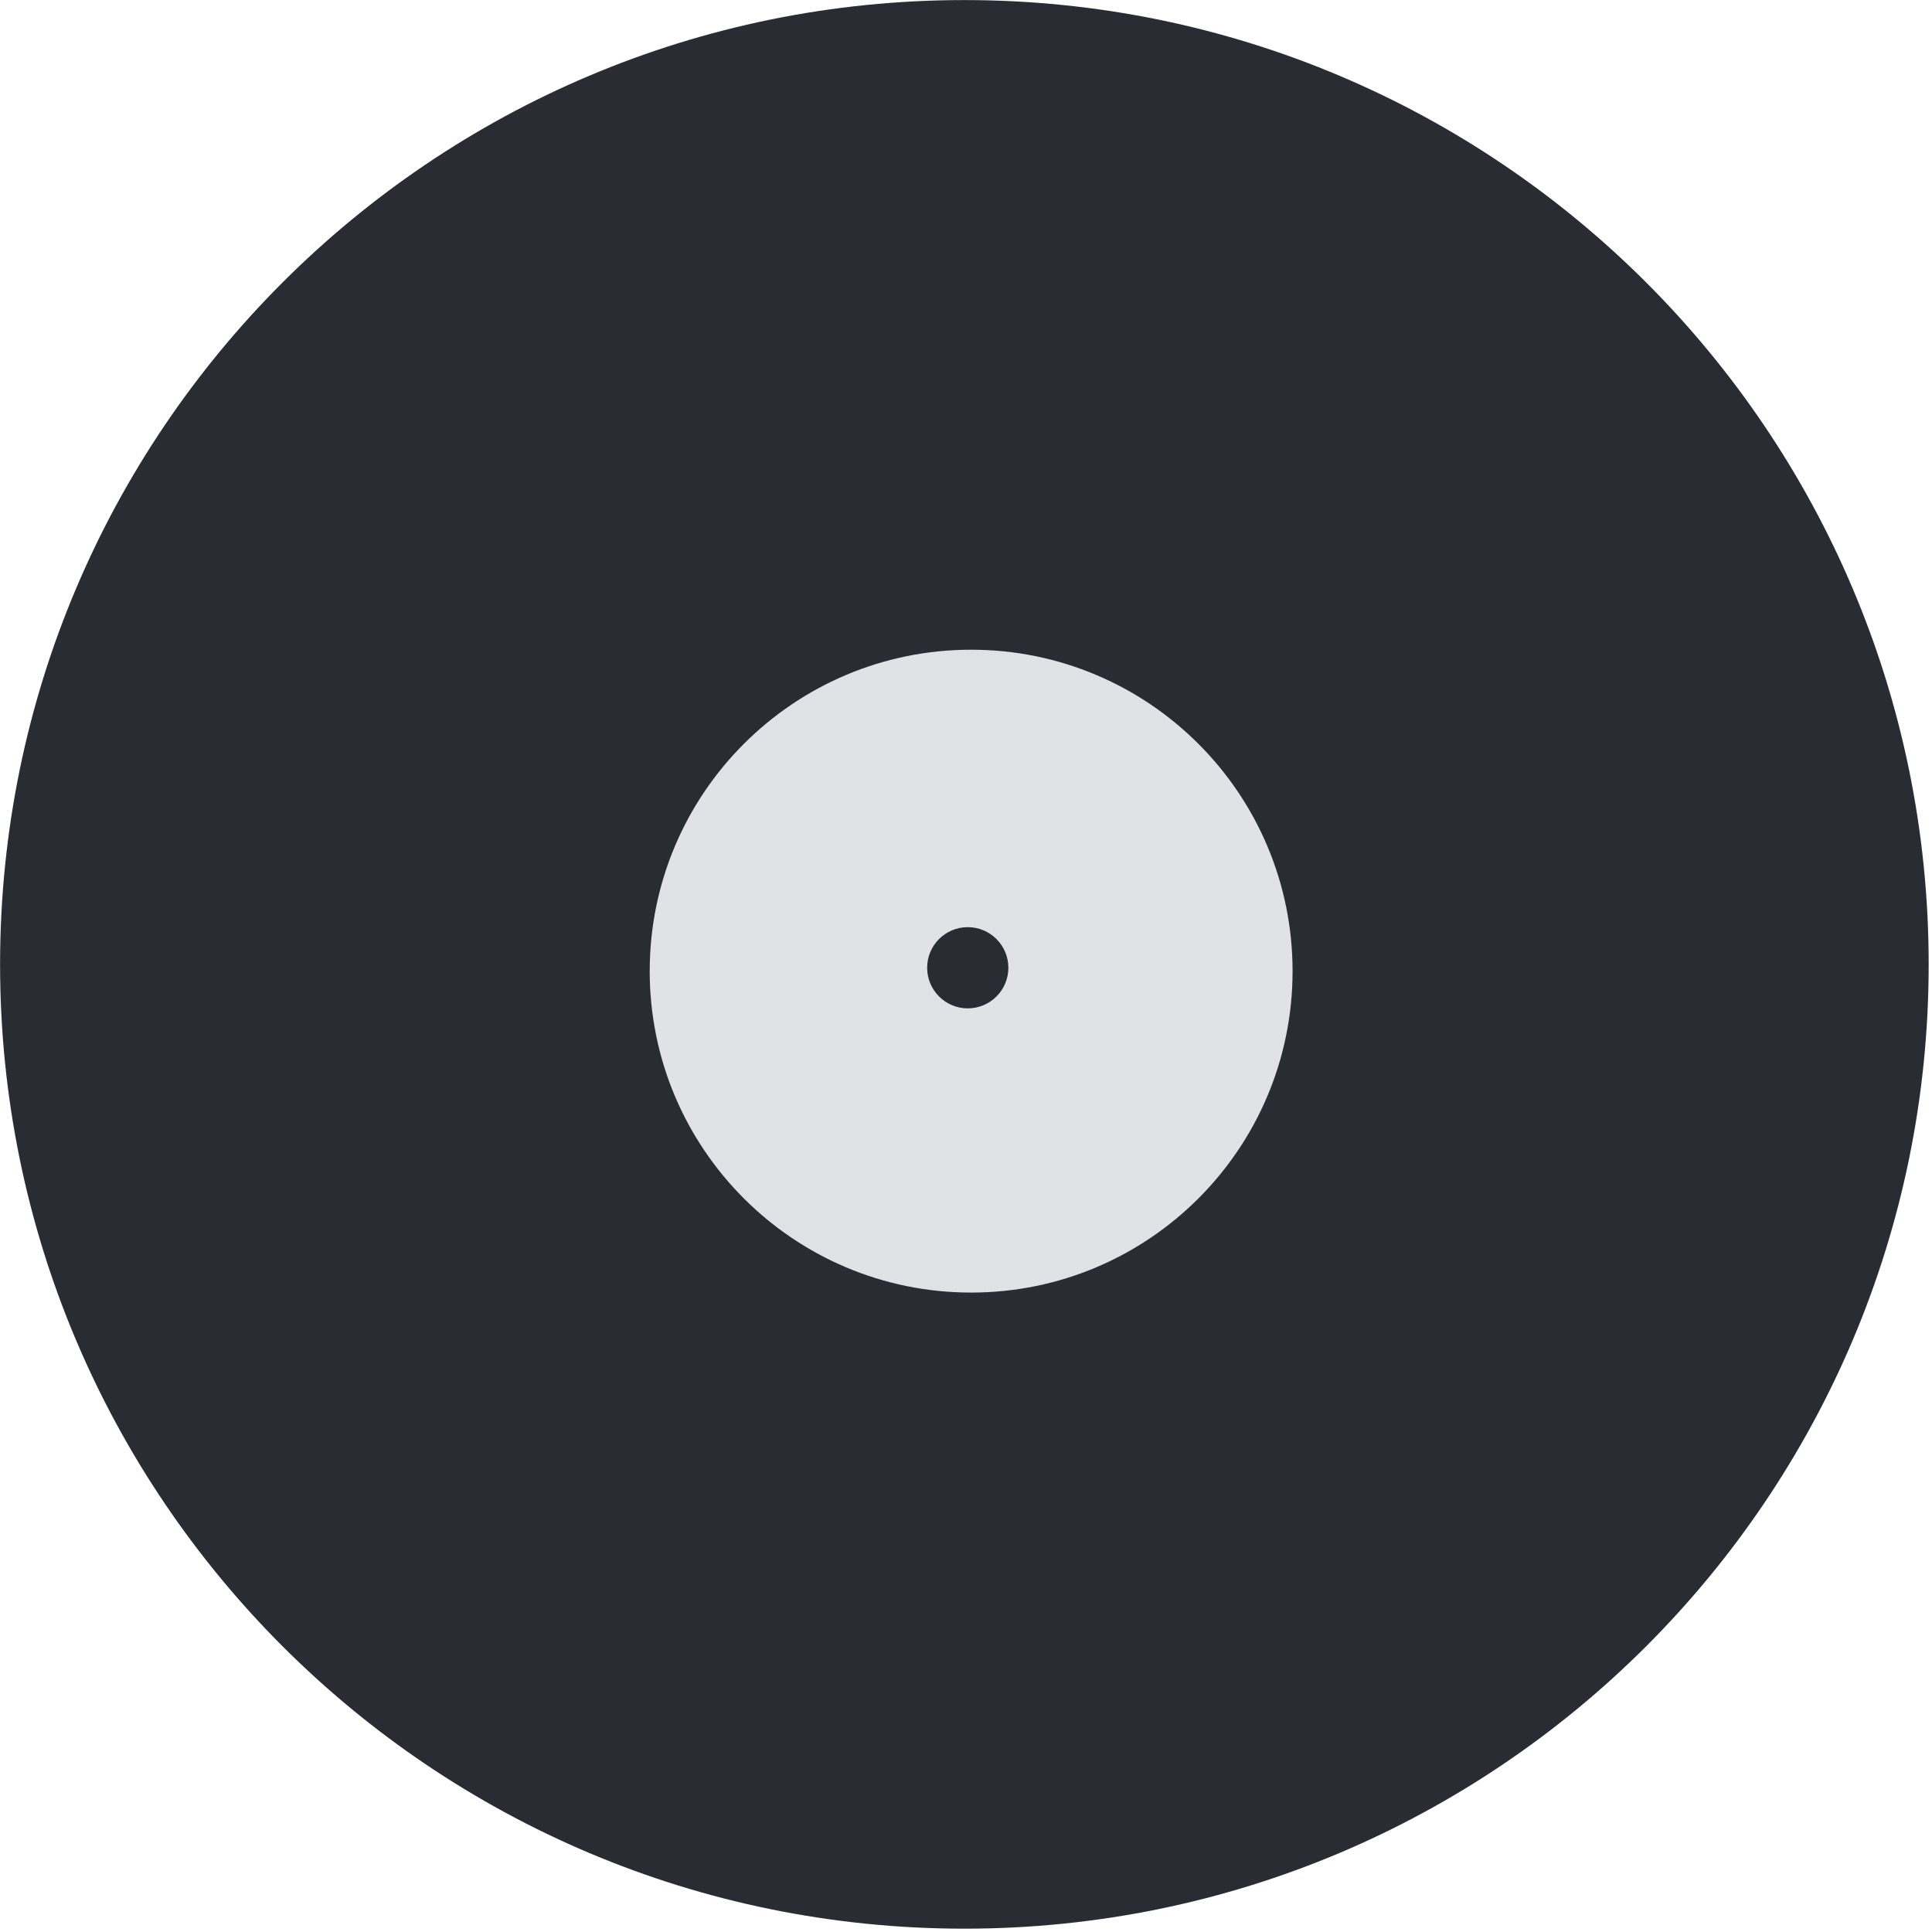
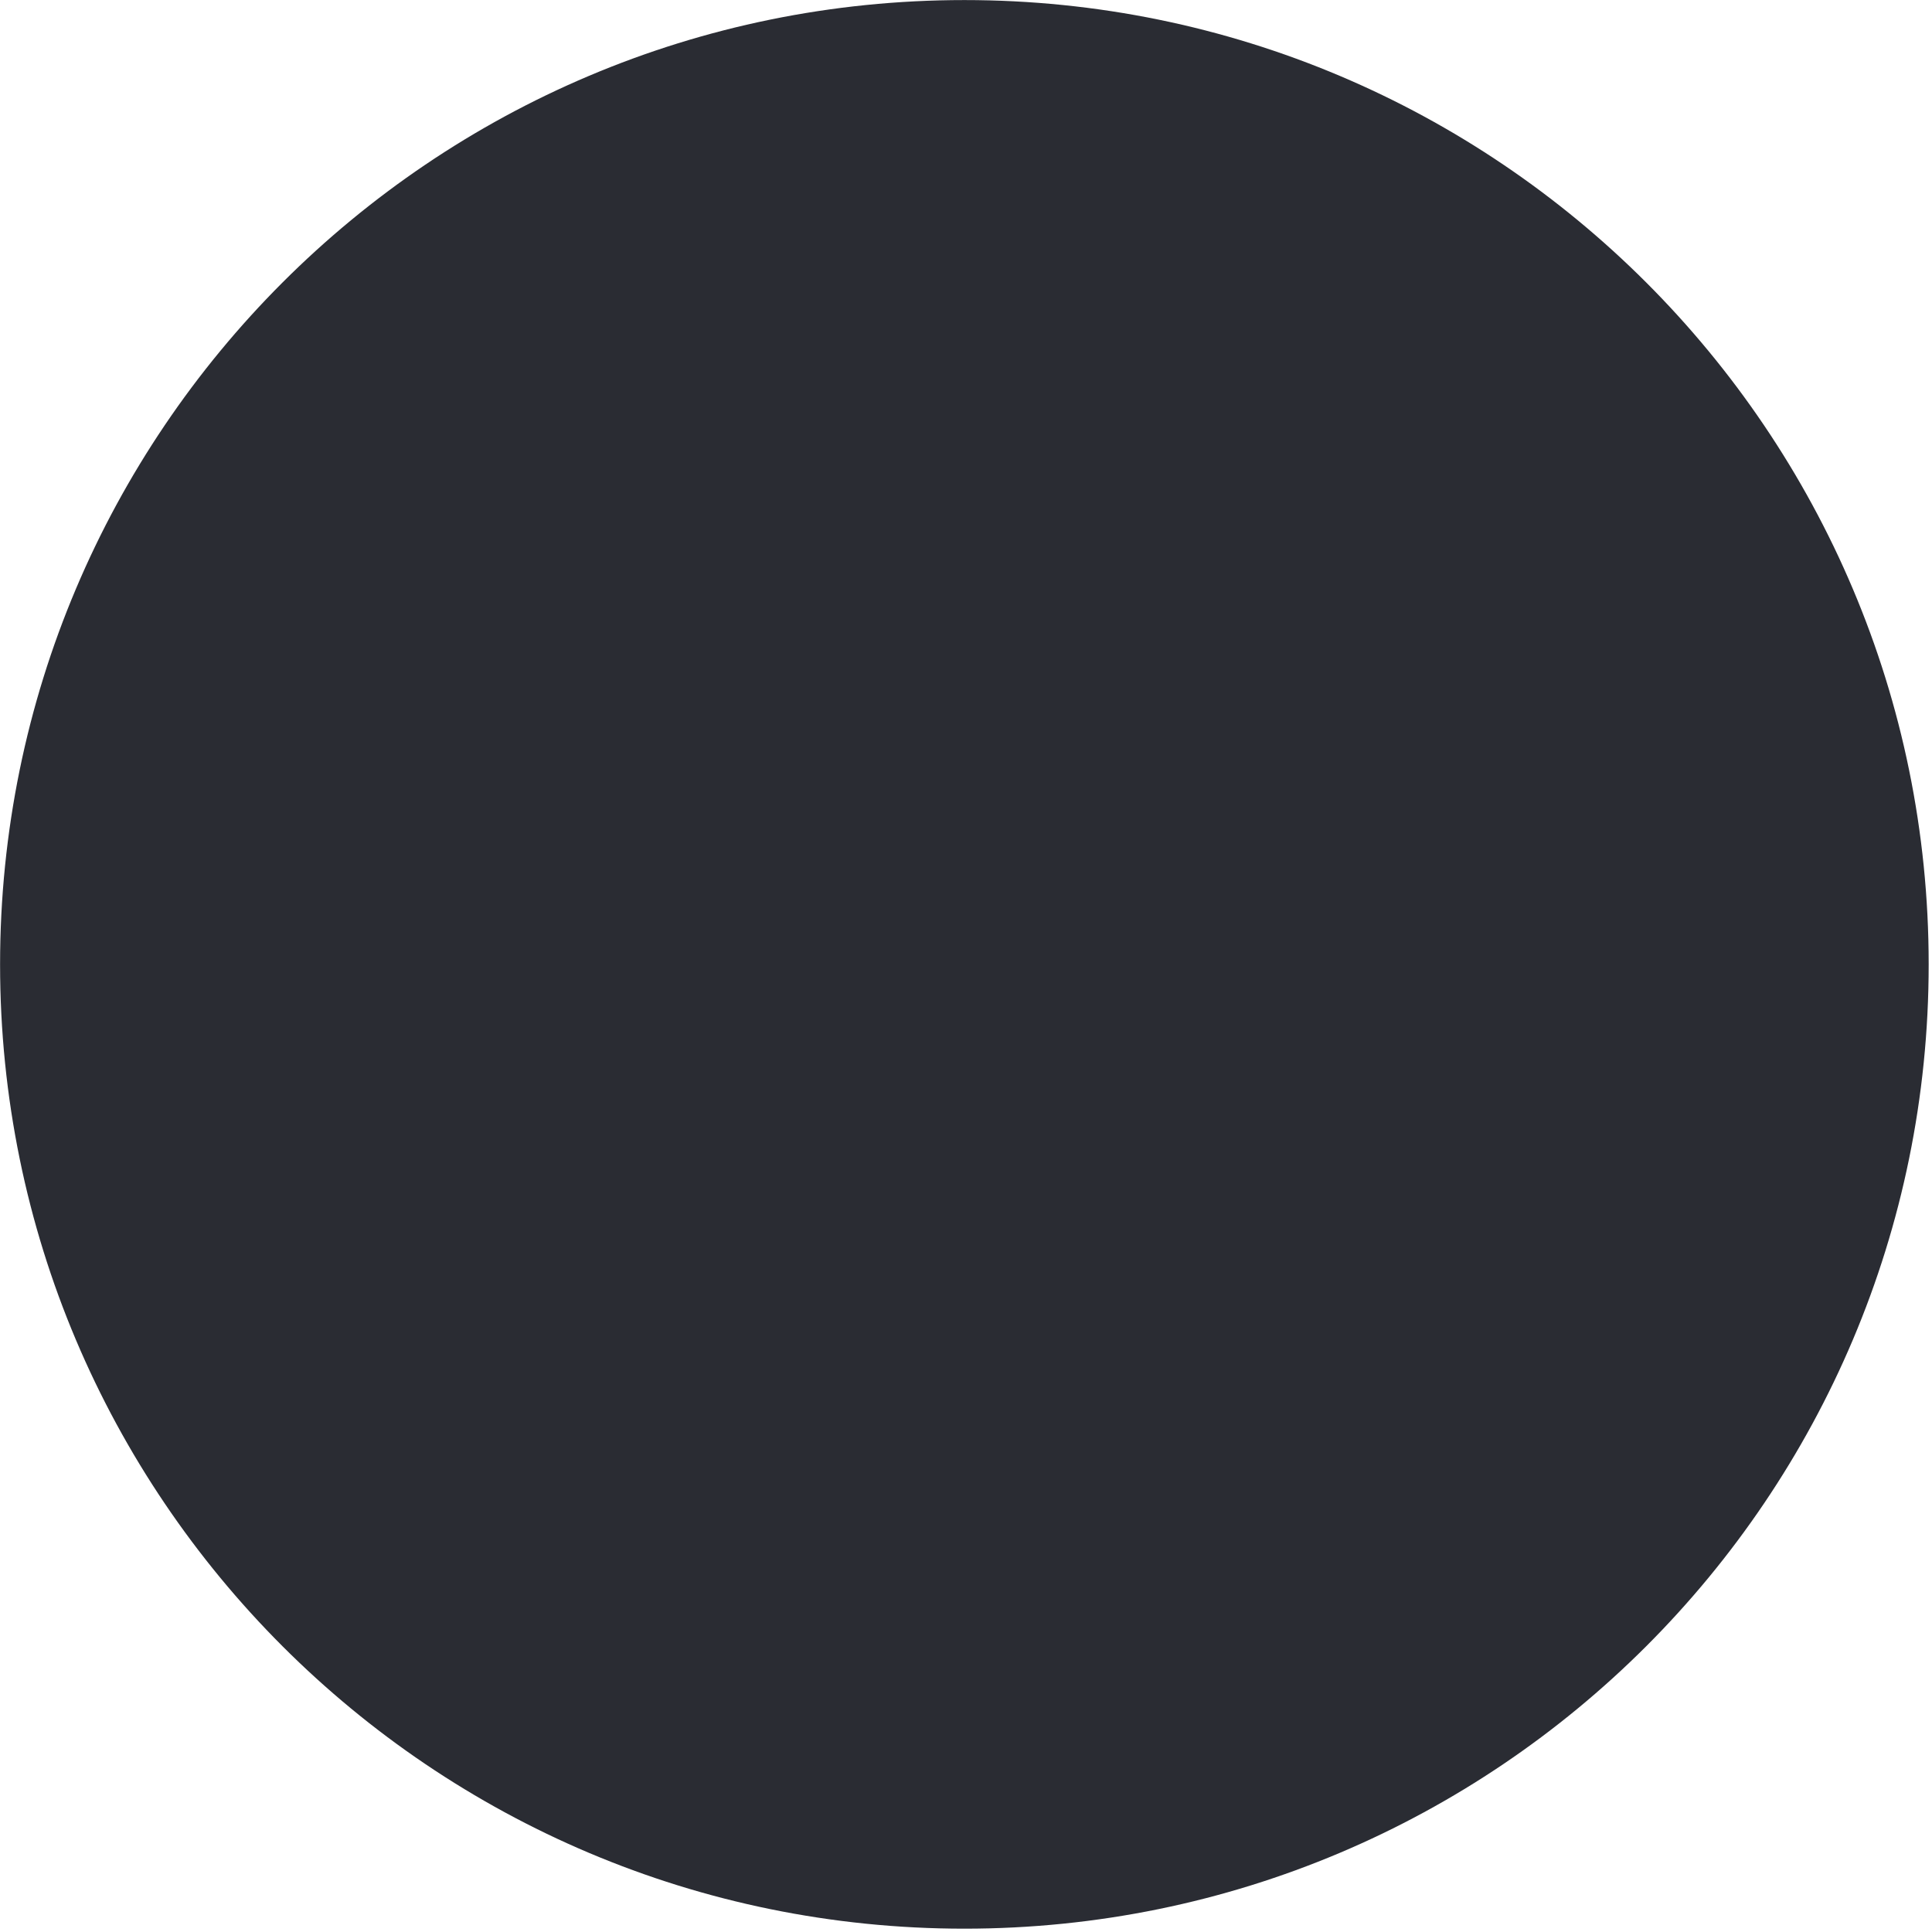
<svg xmlns="http://www.w3.org/2000/svg" fill="none" height="179" viewBox="0 0 179 179" width="179">
  <clipPath id="a">
    <path d="m.007.007h178.685v178.685h-178.685z" />
  </clipPath>
  <g clip-path="url(#a)">
    <path d="m89.35 178.692c49.342 0 89.342-40 89.342-89.343 0-49.343-40-89.343-89.342-89.343-49.343 0-89.343 40-89.343 89.343 0 49.343 40 89.343 89.343 89.343z" fill="#2a2c33" />
-     <path d="m89.977 119.757c16.447 0 29.78-13.333 29.78-29.78 0-16.448-13.333-29.781-29.78-29.781-16.448 0-29.781 13.333-29.781 29.781 0 16.448 13.333 29.78 29.781 29.78z" fill="#e1e2e6" />
-     <path d="m89.663 93.425c2.078 0 3.762-1.684 3.762-3.762s-1.684-3.762-3.762-3.762-3.762 1.684-3.762 3.762 1.684 3.762 3.762 3.762z" fill="#2a2c33" />
  </g>
</svg>